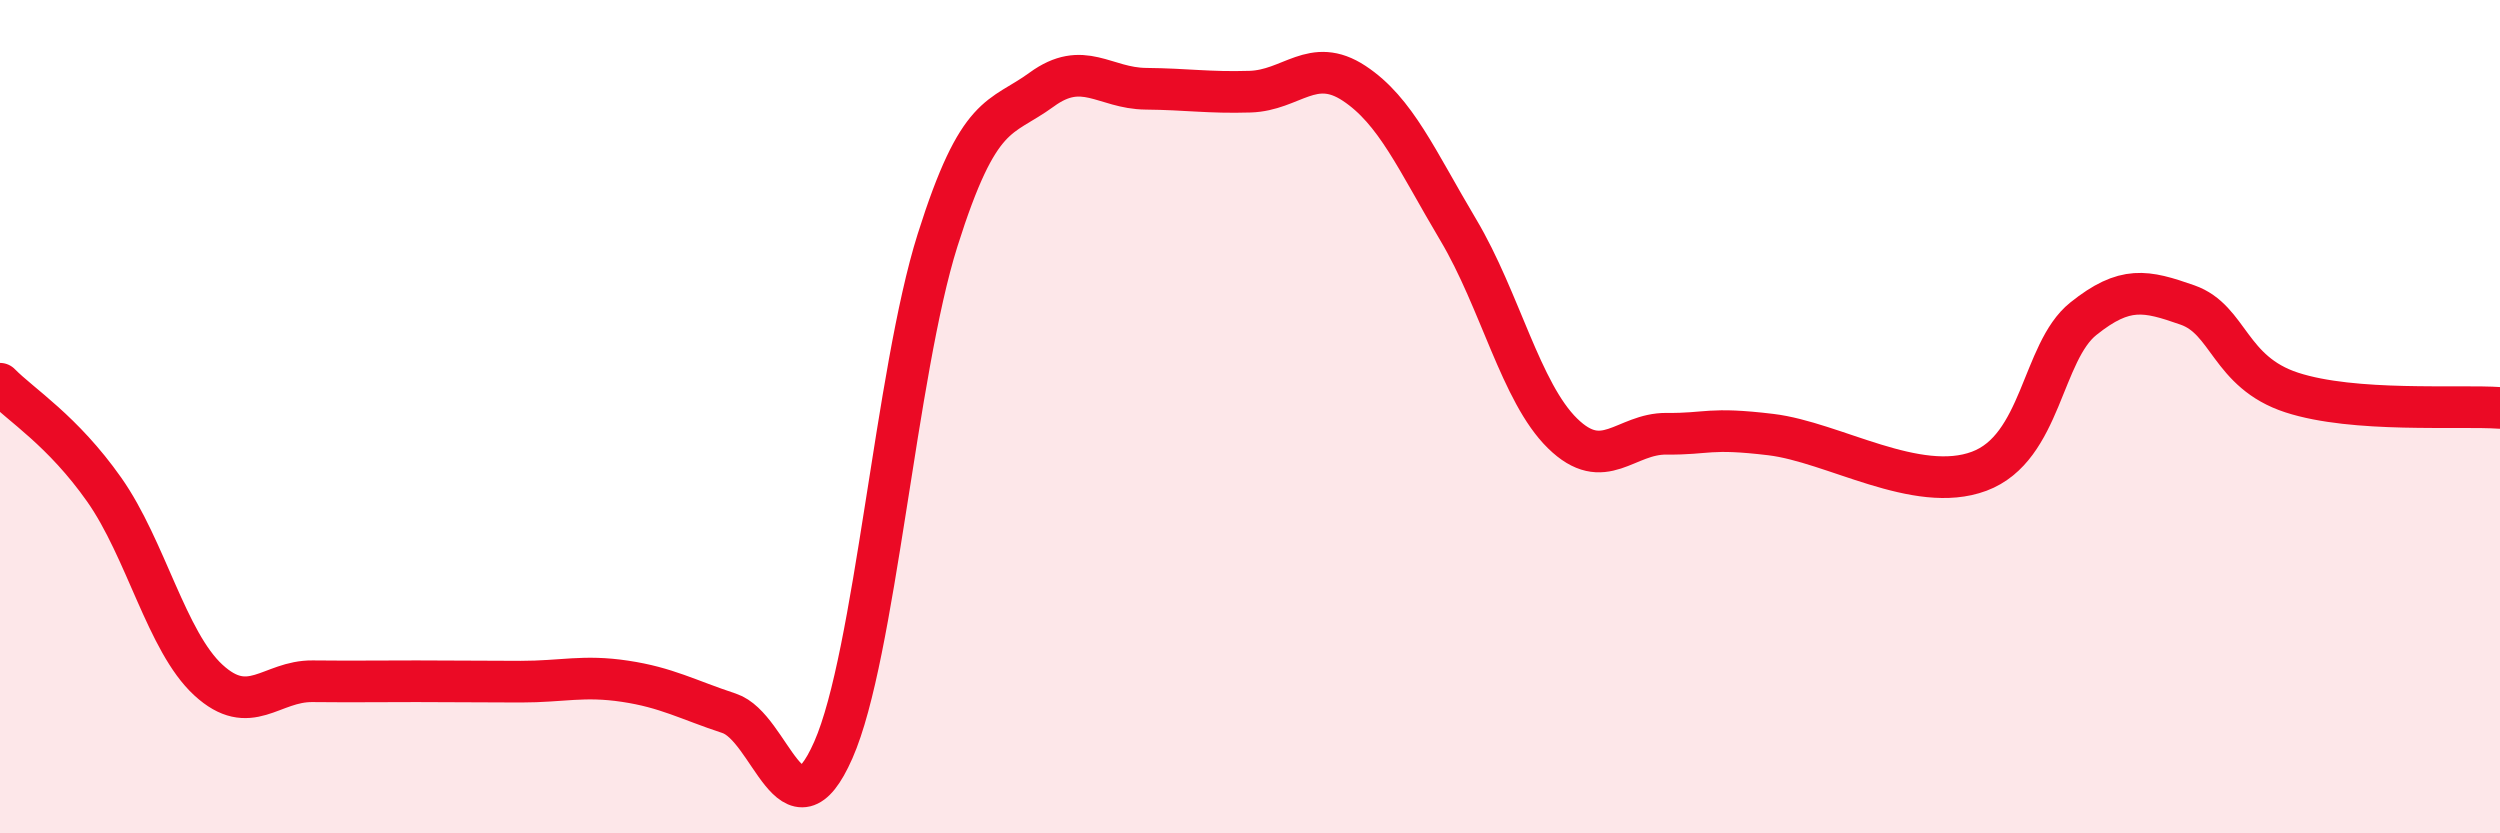
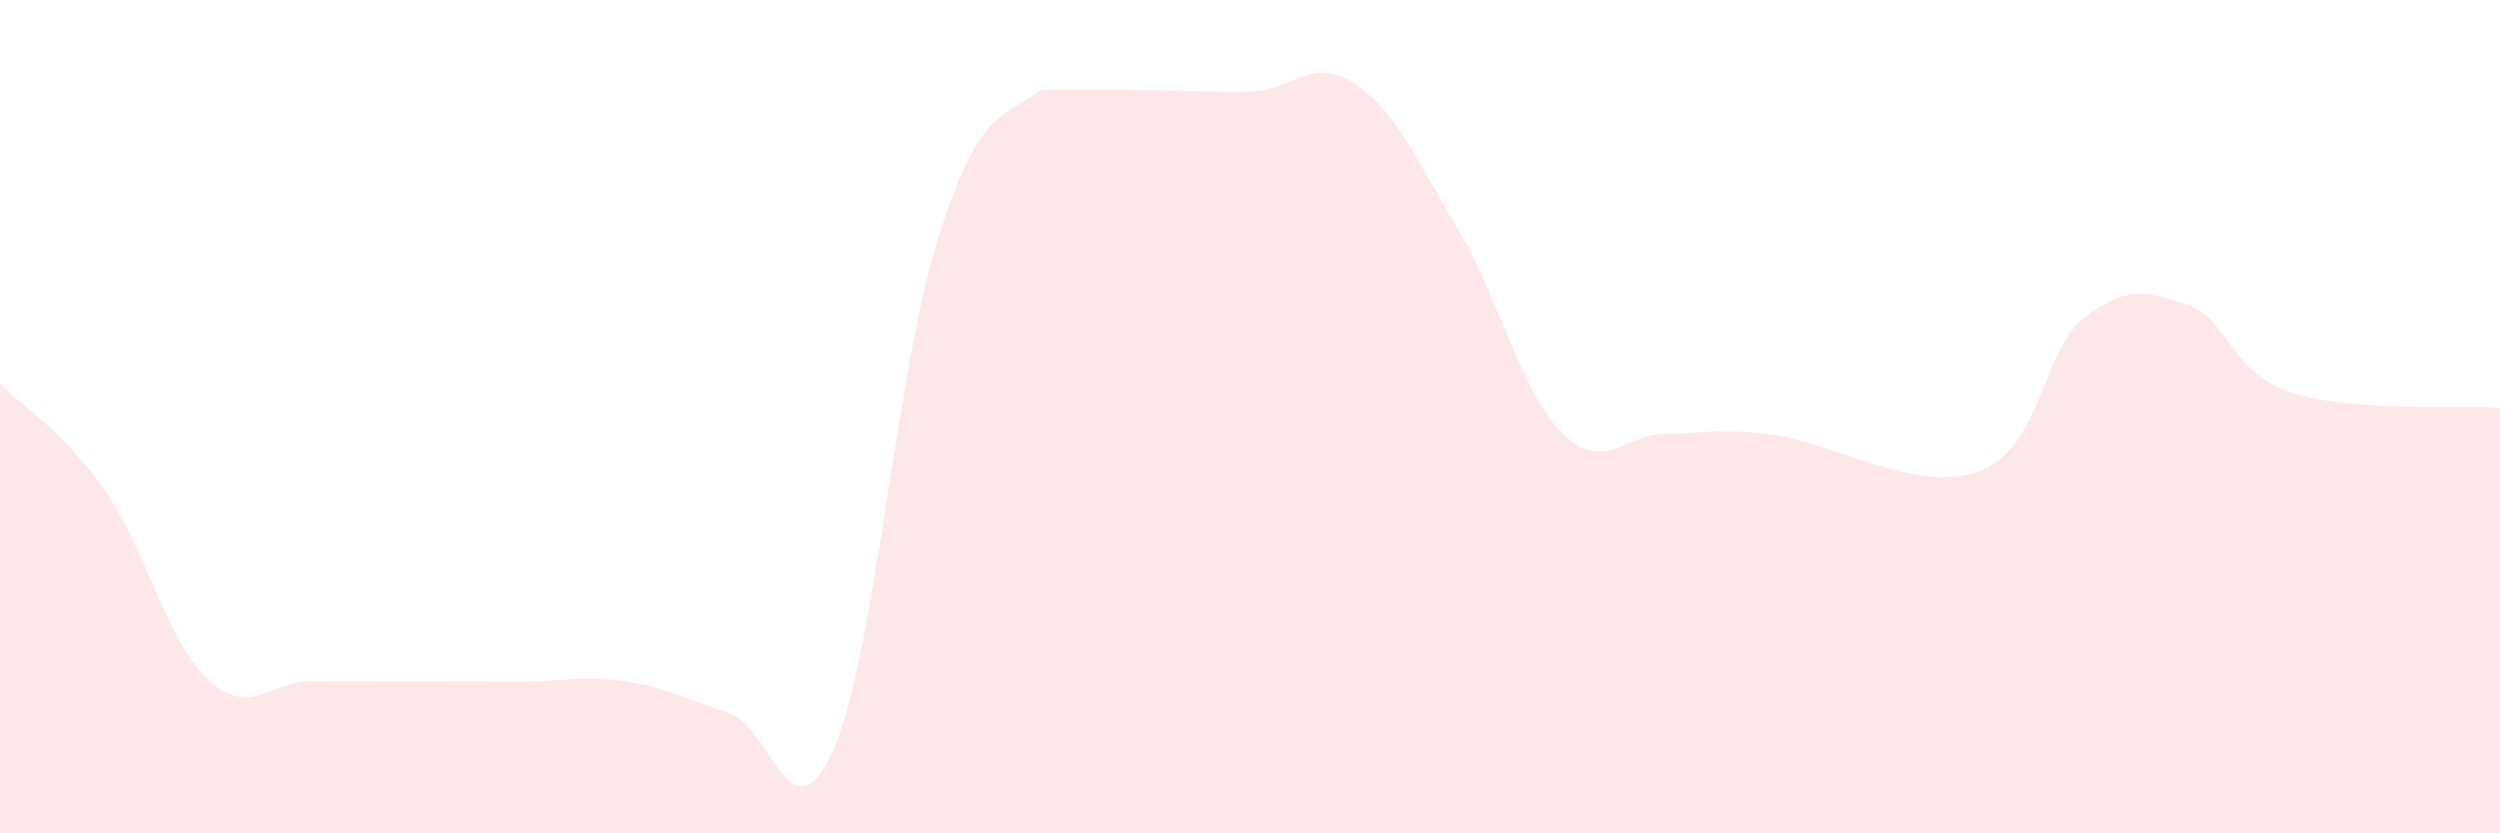
<svg xmlns="http://www.w3.org/2000/svg" width="60" height="20" viewBox="0 0 60 20">
-   <path d="M 0,9.21 C 0.5,9.72 1.5,10.33 2.5,11.75 C 3.5,13.17 4,15.4 5,16.32 C 6,17.24 6.5,16.34 7.5,16.35 C 8.5,16.36 9,16.35 10,16.35 C 11,16.35 11.5,16.36 12.5,16.36 C 13.5,16.36 14,16.2 15,16.35 C 16,16.5 16.5,16.79 17.5,17.12 C 18.5,17.45 19,20.27 20,18 C 21,15.73 21.5,8.94 22.5,5.77 C 23.5,2.6 24,2.88 25,2.15 C 26,1.42 26.5,2.12 27.5,2.13 C 28.5,2.14 29,2.23 30,2.2 C 31,2.17 31.5,1.34 32.5,2 C 33.5,2.66 34,3.84 35,5.52 C 36,7.2 36.5,9.42 37.5,10.4 C 38.5,11.38 39,10.4 40,10.41 C 41,10.42 41,10.25 42.5,10.43 C 44,10.61 46,11.87 47.5,11.31 C 49,10.75 49,8.45 50,7.65 C 51,6.85 51.5,6.97 52.5,7.32 C 53.5,7.67 53.5,8.93 55,9.42 C 56.5,9.91 59,9.72 60,9.79L60 20L0 20Z" fill="#EB0A25" opacity="0.1" stroke-linecap="round" stroke-linejoin="round" />
-   <path d="M 0,9.21 C 0.5,9.72 1.5,10.33 2.5,11.75 C 3.5,13.17 4,15.4 5,16.32 C 6,17.24 6.5,16.34 7.5,16.35 C 8.5,16.36 9,16.35 10,16.35 C 11,16.35 11.5,16.36 12.5,16.36 C 13.5,16.36 14,16.2 15,16.35 C 16,16.5 16.5,16.79 17.5,17.12 C 18.5,17.45 19,20.27 20,18 C 21,15.73 21.5,8.94 22.5,5.77 C 23.5,2.6 24,2.88 25,2.15 C 26,1.42 26.5,2.12 27.5,2.13 C 28.5,2.14 29,2.23 30,2.2 C 31,2.17 31.5,1.34 32.5,2 C 33.5,2.66 34,3.84 35,5.52 C 36,7.2 36.5,9.42 37.5,10.4 C 38.5,11.38 39,10.4 40,10.41 C 41,10.42 41,10.25 42.5,10.43 C 44,10.61 46,11.87 47.5,11.31 C 49,10.75 49,8.45 50,7.65 C 51,6.85 51.5,6.97 52.5,7.32 C 53.5,7.67 53.5,8.93 55,9.42 C 56.5,9.91 59,9.72 60,9.79" stroke="#EB0A25" stroke-width="1" fill="none" stroke-linecap="round" stroke-linejoin="round" />
+   <path d="M 0,9.21 C 0.5,9.72 1.5,10.33 2.5,11.75 C 3.5,13.17 4,15.4 5,16.32 C 6,17.24 6.5,16.34 7.5,16.35 C 8.5,16.36 9,16.35 10,16.35 C 11,16.35 11.5,16.36 12.5,16.36 C 13.5,16.36 14,16.2 15,16.35 C 16,16.5 16.5,16.79 17.5,17.12 C 18.5,17.45 19,20.27 20,18 C 21,15.73 21.5,8.94 22.5,5.77 C 23.5,2.6 24,2.88 25,2.15 C 28.5,2.14 29,2.23 30,2.2 C 31,2.17 31.5,1.34 32.5,2 C 33.5,2.66 34,3.84 35,5.52 C 36,7.2 36.5,9.42 37.5,10.4 C 38.5,11.38 39,10.4 40,10.41 C 41,10.42 41,10.25 42.5,10.43 C 44,10.61 46,11.87 47.5,11.31 C 49,10.75 49,8.45 50,7.65 C 51,6.85 51.5,6.97 52.5,7.32 C 53.5,7.67 53.5,8.93 55,9.42 C 56.5,9.91 59,9.72 60,9.79L60 20L0 20Z" fill="#EB0A25" opacity="0.1" stroke-linecap="round" stroke-linejoin="round" />
</svg>